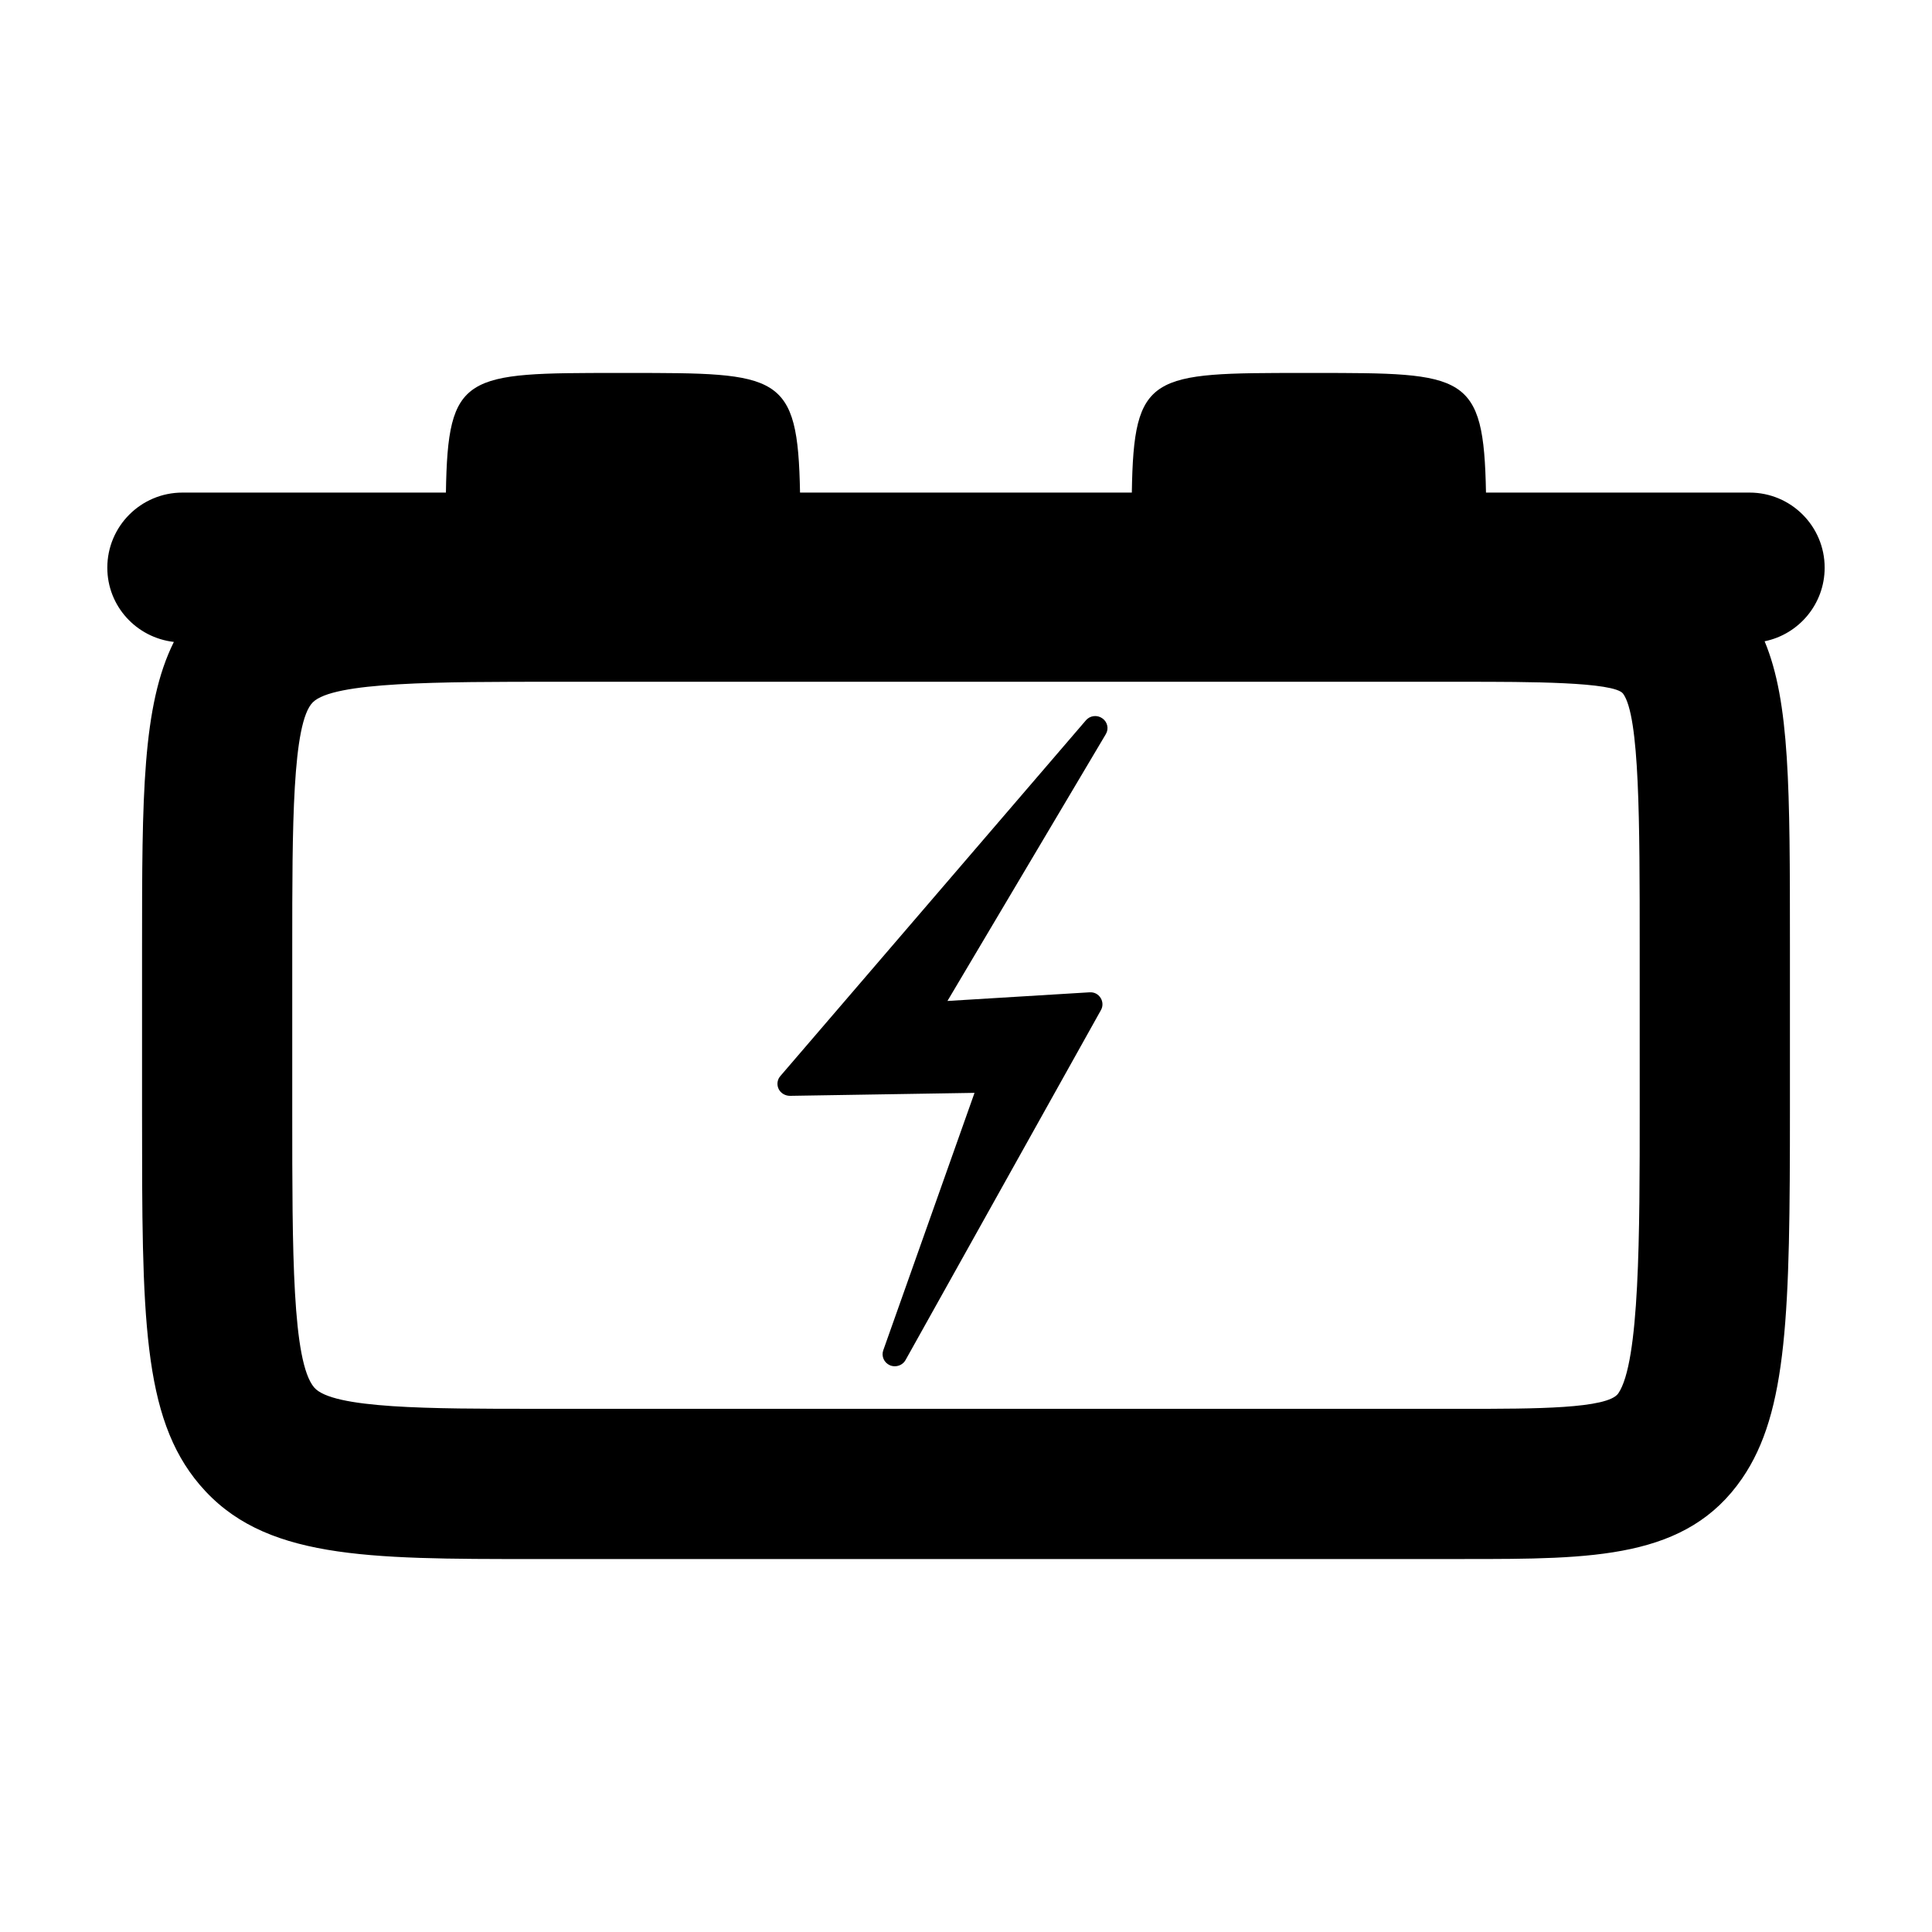
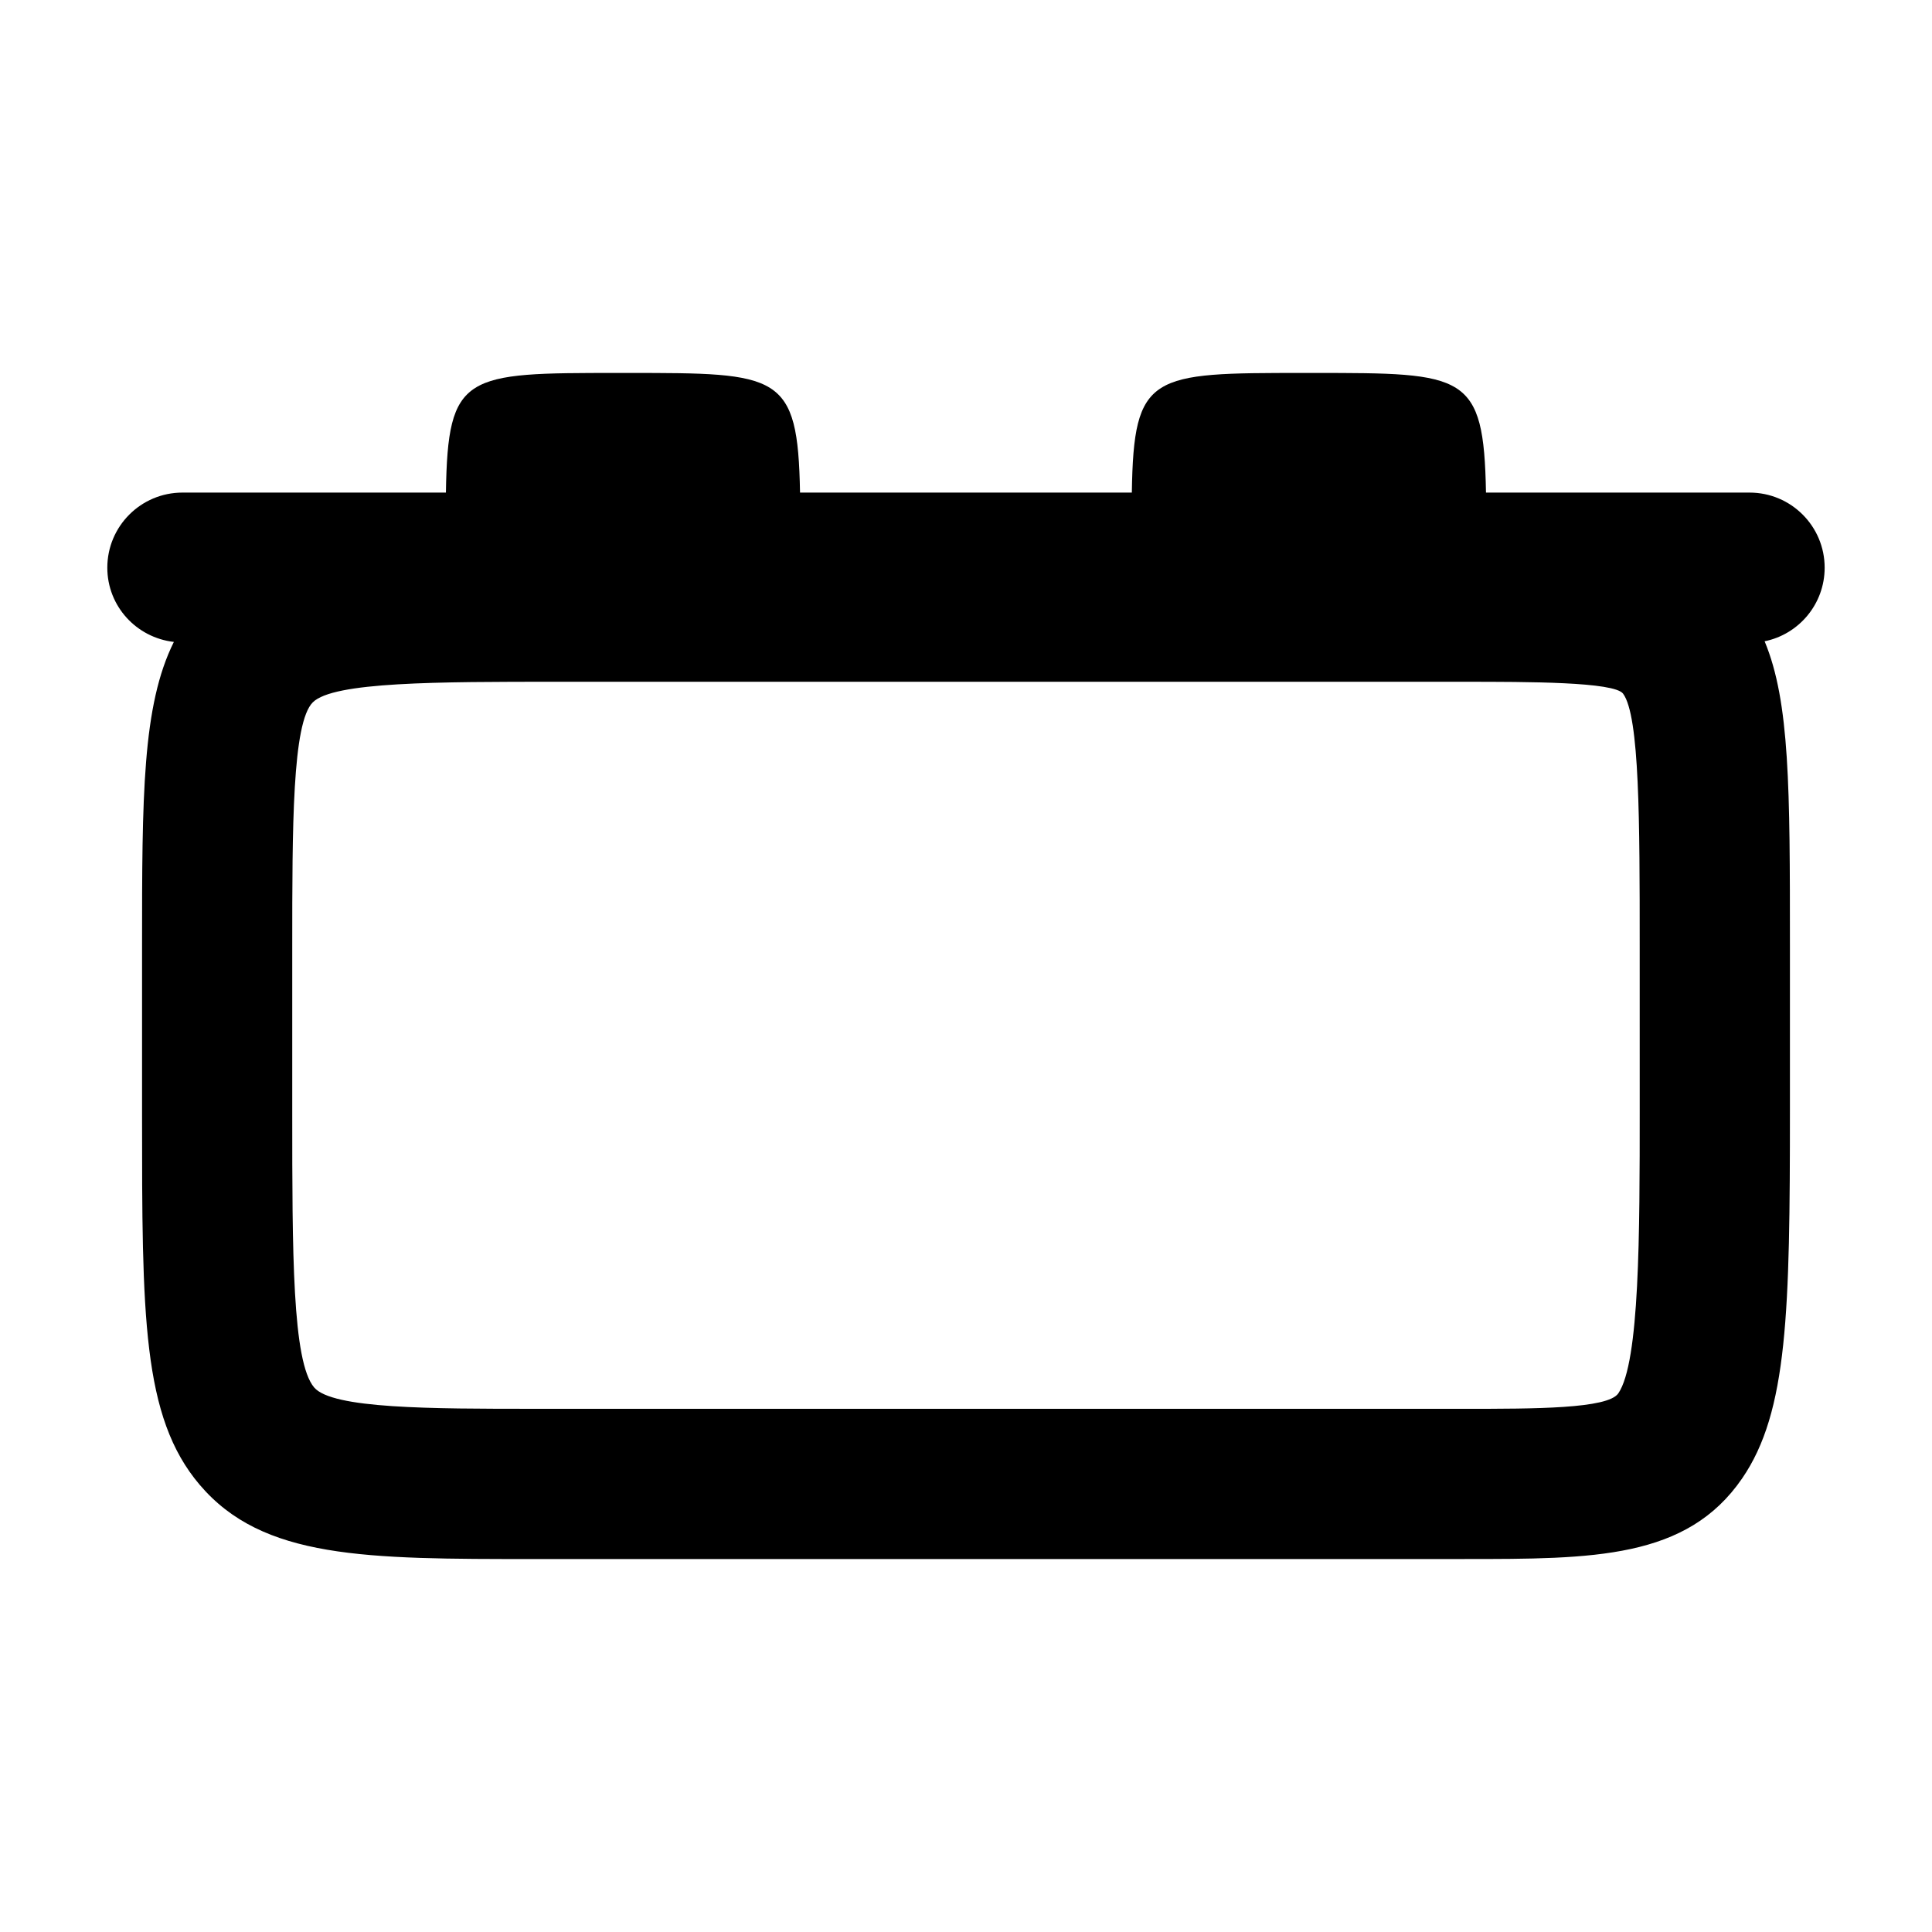
<svg xmlns="http://www.w3.org/2000/svg" fill="#000000" width="800px" height="800px" version="1.1" viewBox="144 144 512 512">
  <g>
    <path d="m607.65 274.54h-69.848c-0.578-31.676-5.414-31.703-45.637-31.703h-2.57c-40.664 0-45.152 0.035-45.648 31.703h-87.93c-0.578-31.676-5.414-31.703-45.637-31.703h-2.559c-40.672 0-45.152 0.035-45.648 31.703h-69.828c-10.992 0-19.906 8.914-19.906 19.906 0 10.211 7.727 18.535 17.637 19.672-8.391 16.836-8.43 40.992-8.43 80.836v44.16c0 53.504 0 80.363 15.25 98.34 16.727 19.711 43.883 19.711 88.883 19.711l246.27-0.008c34.238 0 58.977 0 73.637-21.363 12.125-17.66 12.664-44.195 12.664-97.789v-43.402c0-41.555-0.012-64.602-6.707-80.656 9.082-1.848 15.91-9.875 15.91-19.504 0.004-10.992-8.91-19.902-19.898-19.902zm-29.109 163.46c0 32.934 0 66.996-5.68 75.266-2.805 4.086-22.137 4.086-40.824 4.086l-246.26-0.004c-27.629 0-53.727 0-58.527-5.664-5.801-6.832-5.801-35.848-5.801-72.578v-44.16c0-31.859 0-59.379 5.445-64.82 5.457-5.453 33.02-5.453 64.926-5.453l240.22 0.004c16.777 0 39.762 0 42.094 3.152 4.402 5.953 4.402 34.133 4.402 66.762z" />
-     <path d="m431.78 334.89-80.98 94.277c-0.828 0.945-0.996 2.293-0.453 3.422 0.551 1.129 1.727 1.805 2.977 1.82l48.934-0.789-24.184 68.223c-0.555 1.562 0.207 3.285 1.75 3.965 0.43 0.188 0.875 0.262 1.309 0.262 1.152 0 2.258-0.594 2.848-1.648l51.785-92.746c0.57-1.012 0.523-2.254-0.105-3.238-0.629-0.969-1.633-1.547-2.938-1.465l-37.641 2.293 41.973-70.715c0.855-1.426 0.441-3.25-0.938-4.195-1.352-0.961-3.262-0.742-4.336 0.535z" />
  </g>
</svg>